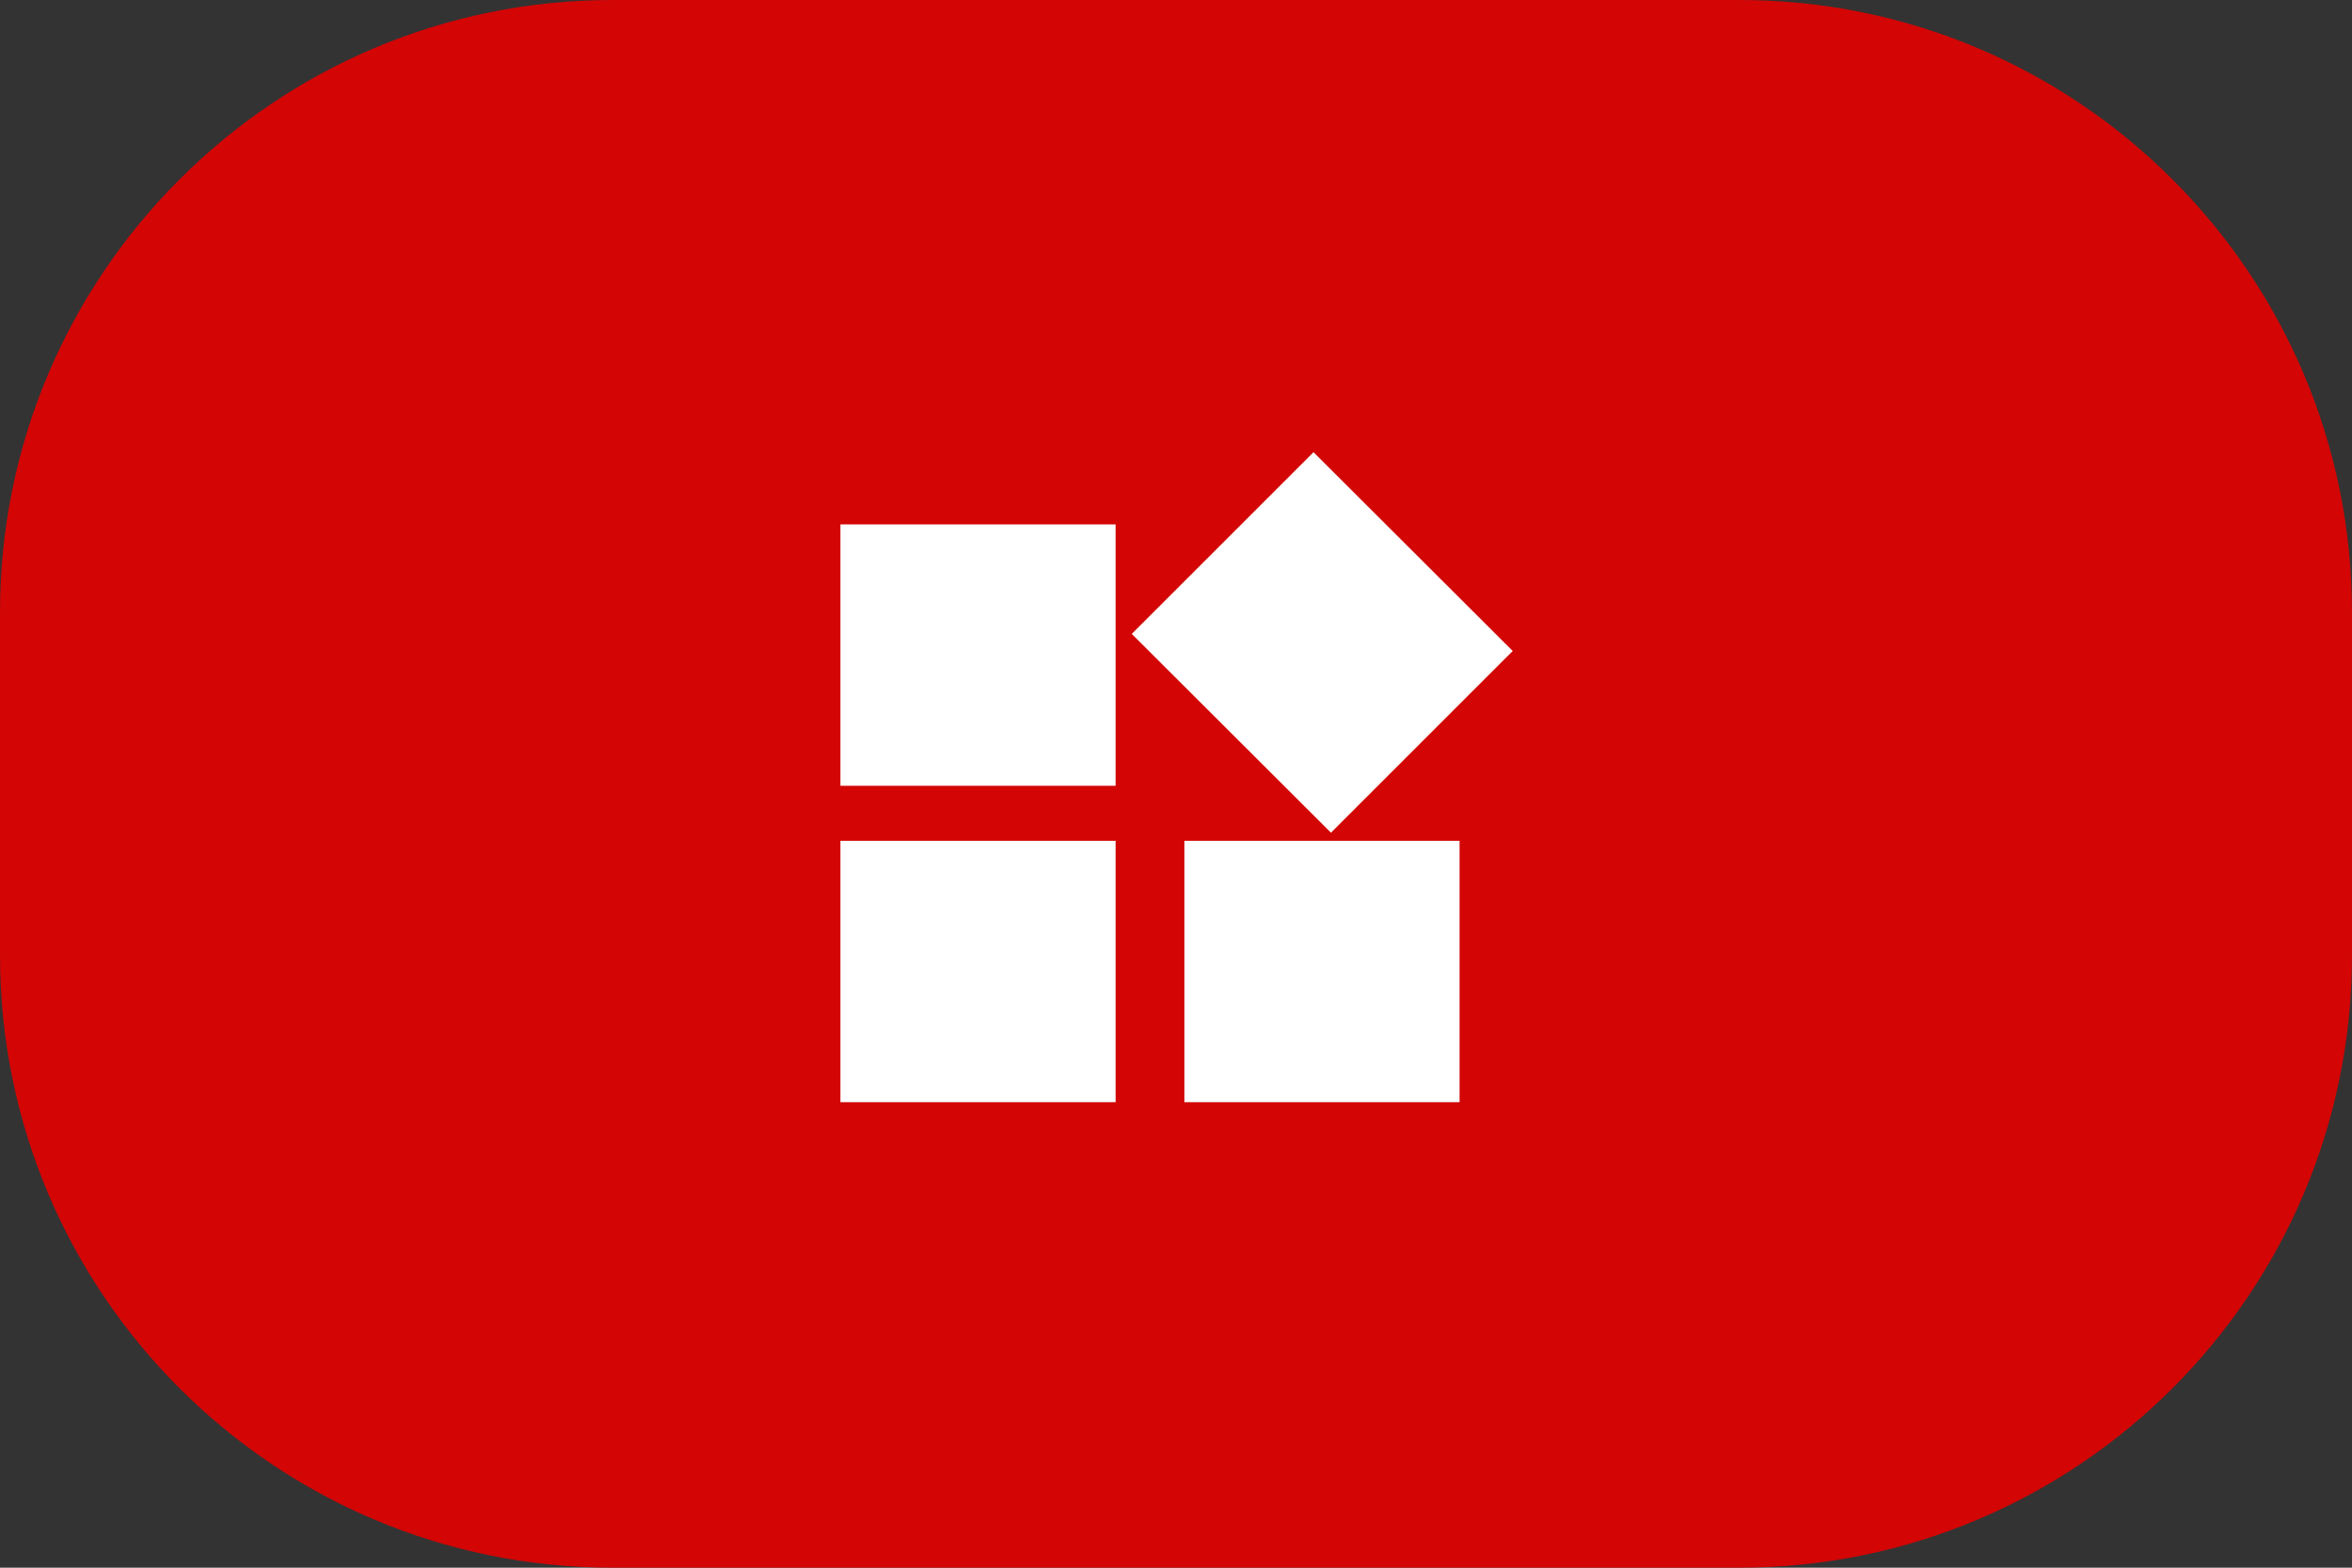
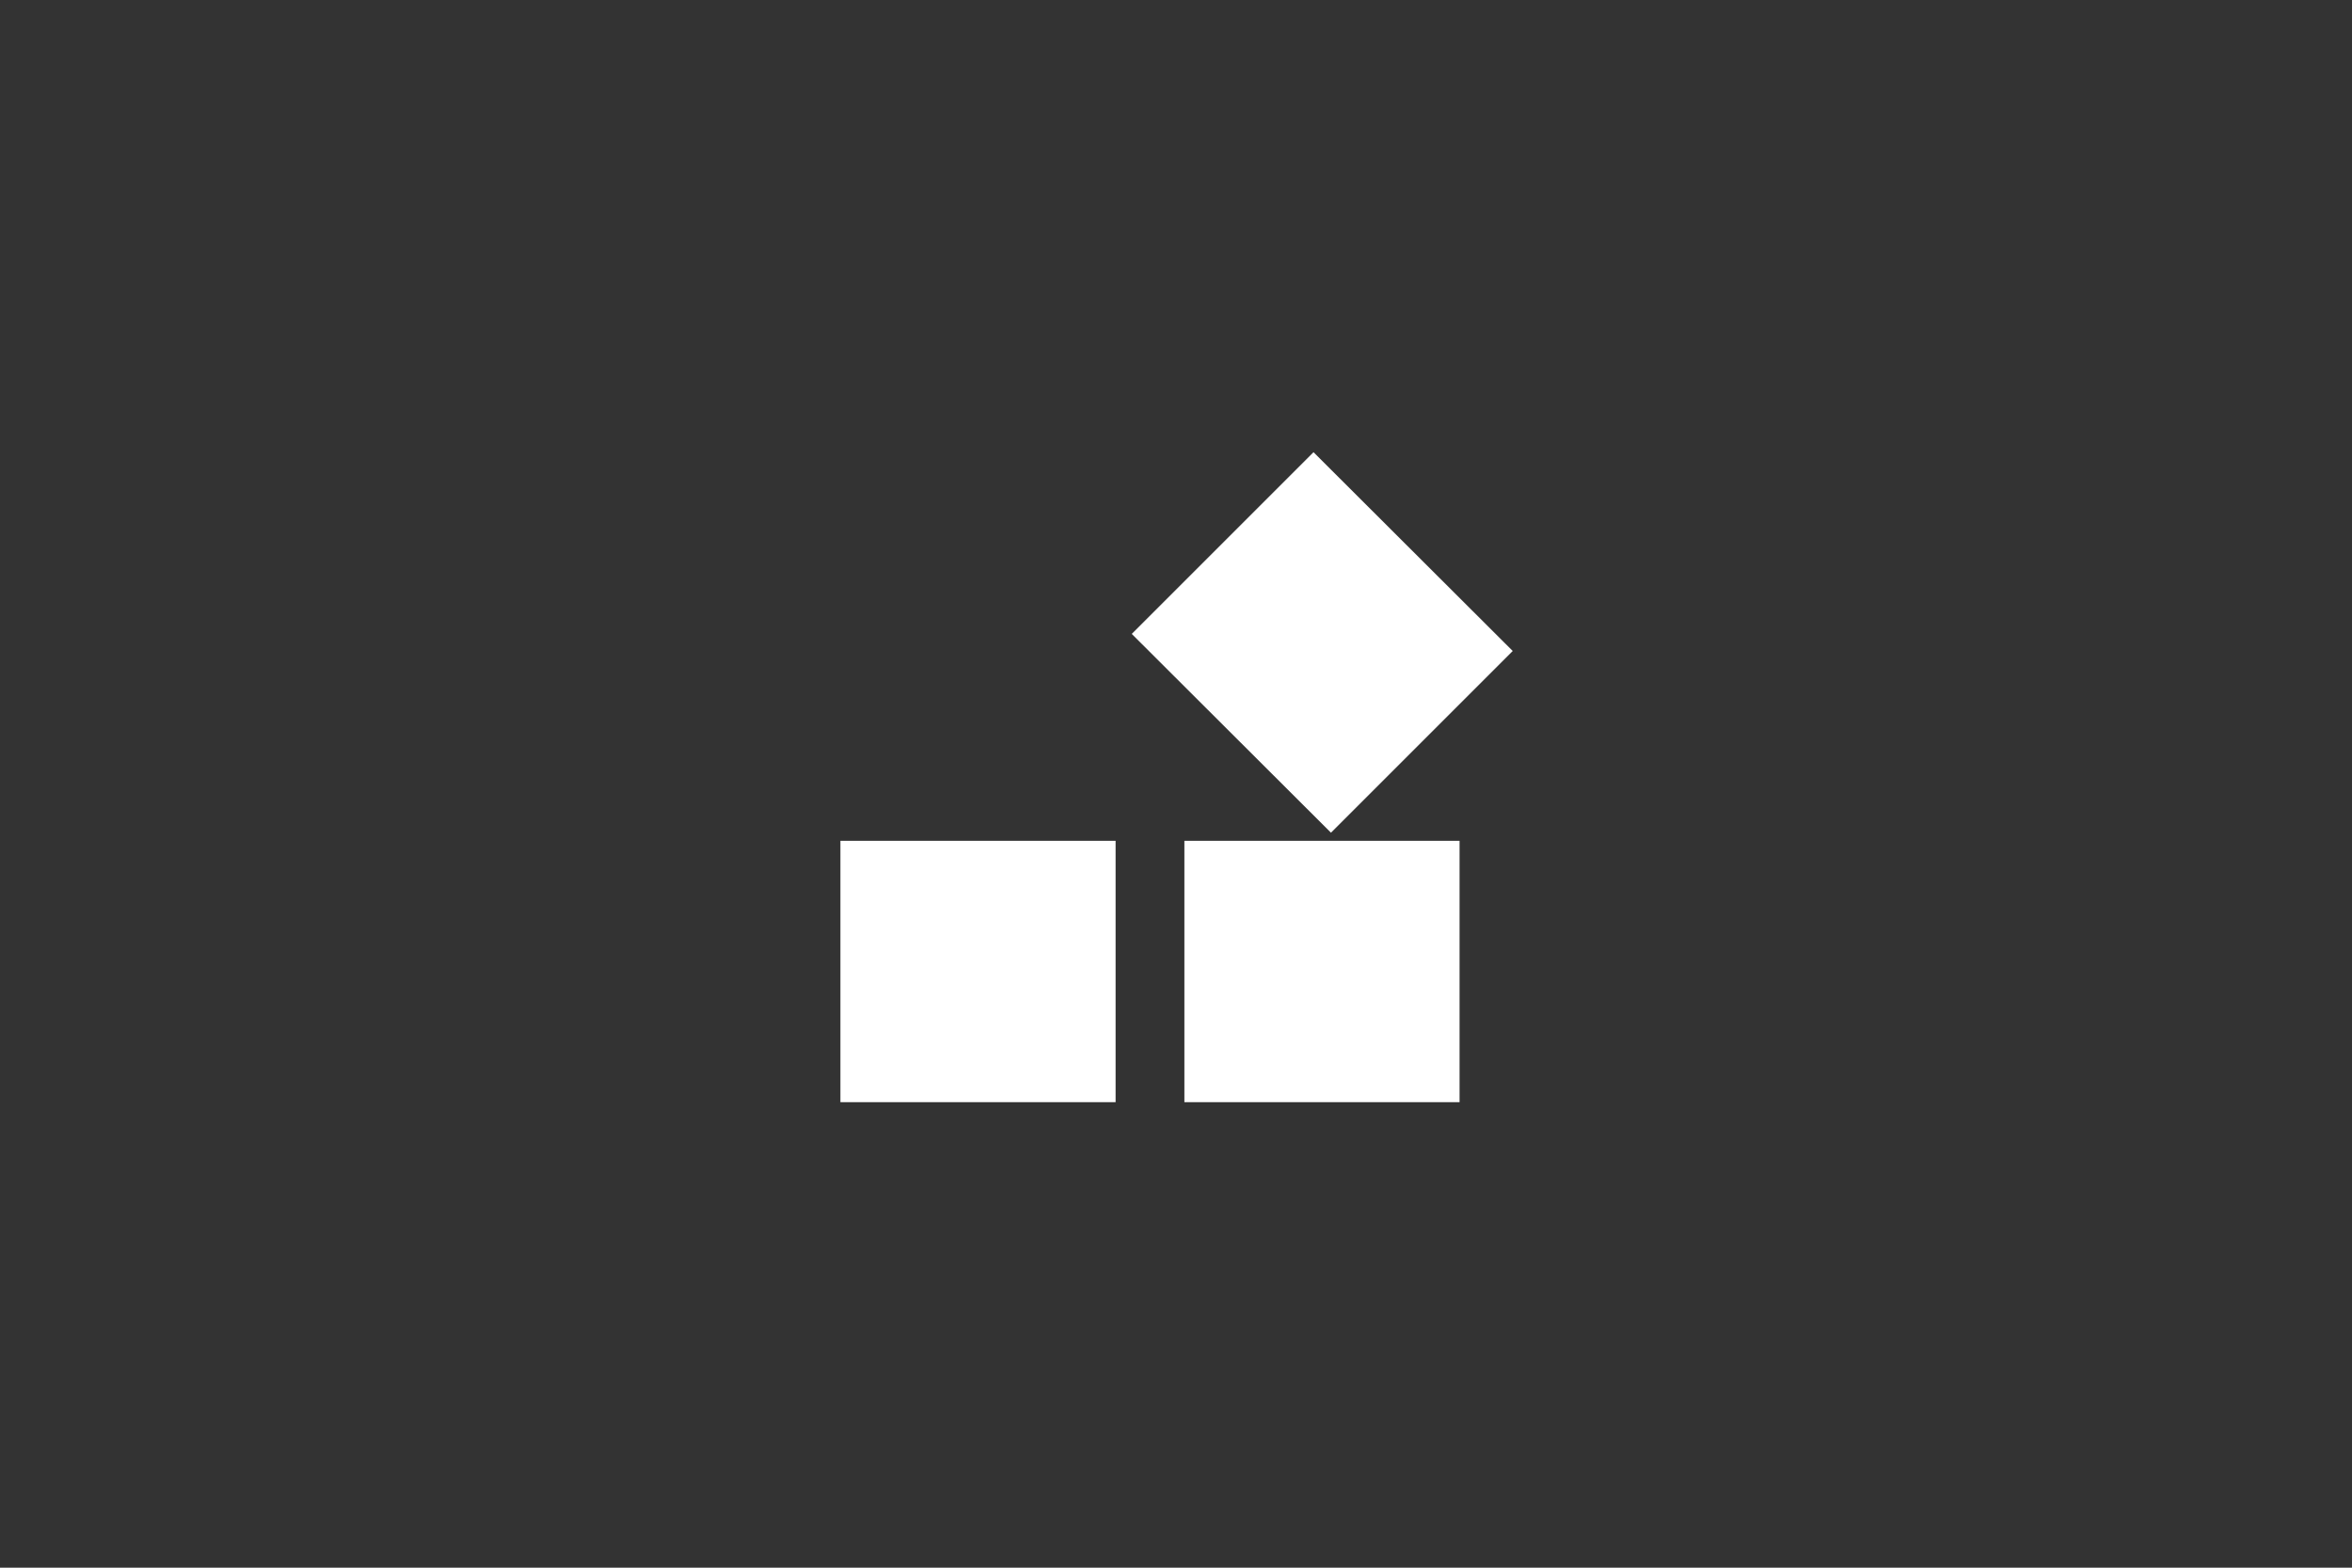
<svg xmlns="http://www.w3.org/2000/svg" xmlns:ns1="http://www.serif.com/" width="100%" height="100%" viewBox="0 0 192 128" version="1.1" xml:space="preserve" style="fill-rule:evenodd;clip-rule:evenodd;stroke-linejoin:round;stroke-miterlimit:2;">
  <rect x="0" y="0" width="192" height="128" fill="#333333" stroke="none" />
  <g id="Group-1" ns1:id="Group 1">
-     <path id="Red-button" ns1:id="Red button" d="M192,50C192,22.404 169.596,0 142,0L50,0C22.404,0 0,22.404 0,50L0,78C0,105.596 22.404,128 50,128L142,128C169.596,128 192,105.596 192,78L192,50Z" style="fill:rgb(211,5,5);" />
-     <rect id="Rectangle-1" ns1:id="Rectangle 1" x="68.605" y="42.817" width="22.464" height="21.341" style="fill:white;" />
    <g id="Rectangle-2" ns1:id="Rectangle 2" transform="matrix(0.525,0.524,-0.479,0.479,76.903,-29.713)">
      <path d="M123.403,68.975L123.403,38.001L92.429,38.001L92.429,68.975L123.403,68.975Z" style="fill:white;" />
    </g>
    <path id="Rectangle-3" ns1:id="Rectangle 3" d="M91.069,89.991L91.069,68.651L68.605,68.651L68.605,89.991L91.069,89.991Z" style="fill:white;" />
-     <path id="Rectangle-4" ns1:id="Rectangle 4" d="M119.148,89.991L119.148,68.651L96.684,68.651L96.684,89.991L119.148,89.991Z" style="fill:white;" />
+     <path id="Rectangle-4" ns1:id="Rectangle 4" d="M119.148,89.991L119.148,68.651L96.684,68.651L96.684,89.991L119.148,89.991" style="fill:white;" />
  </g>
</svg>